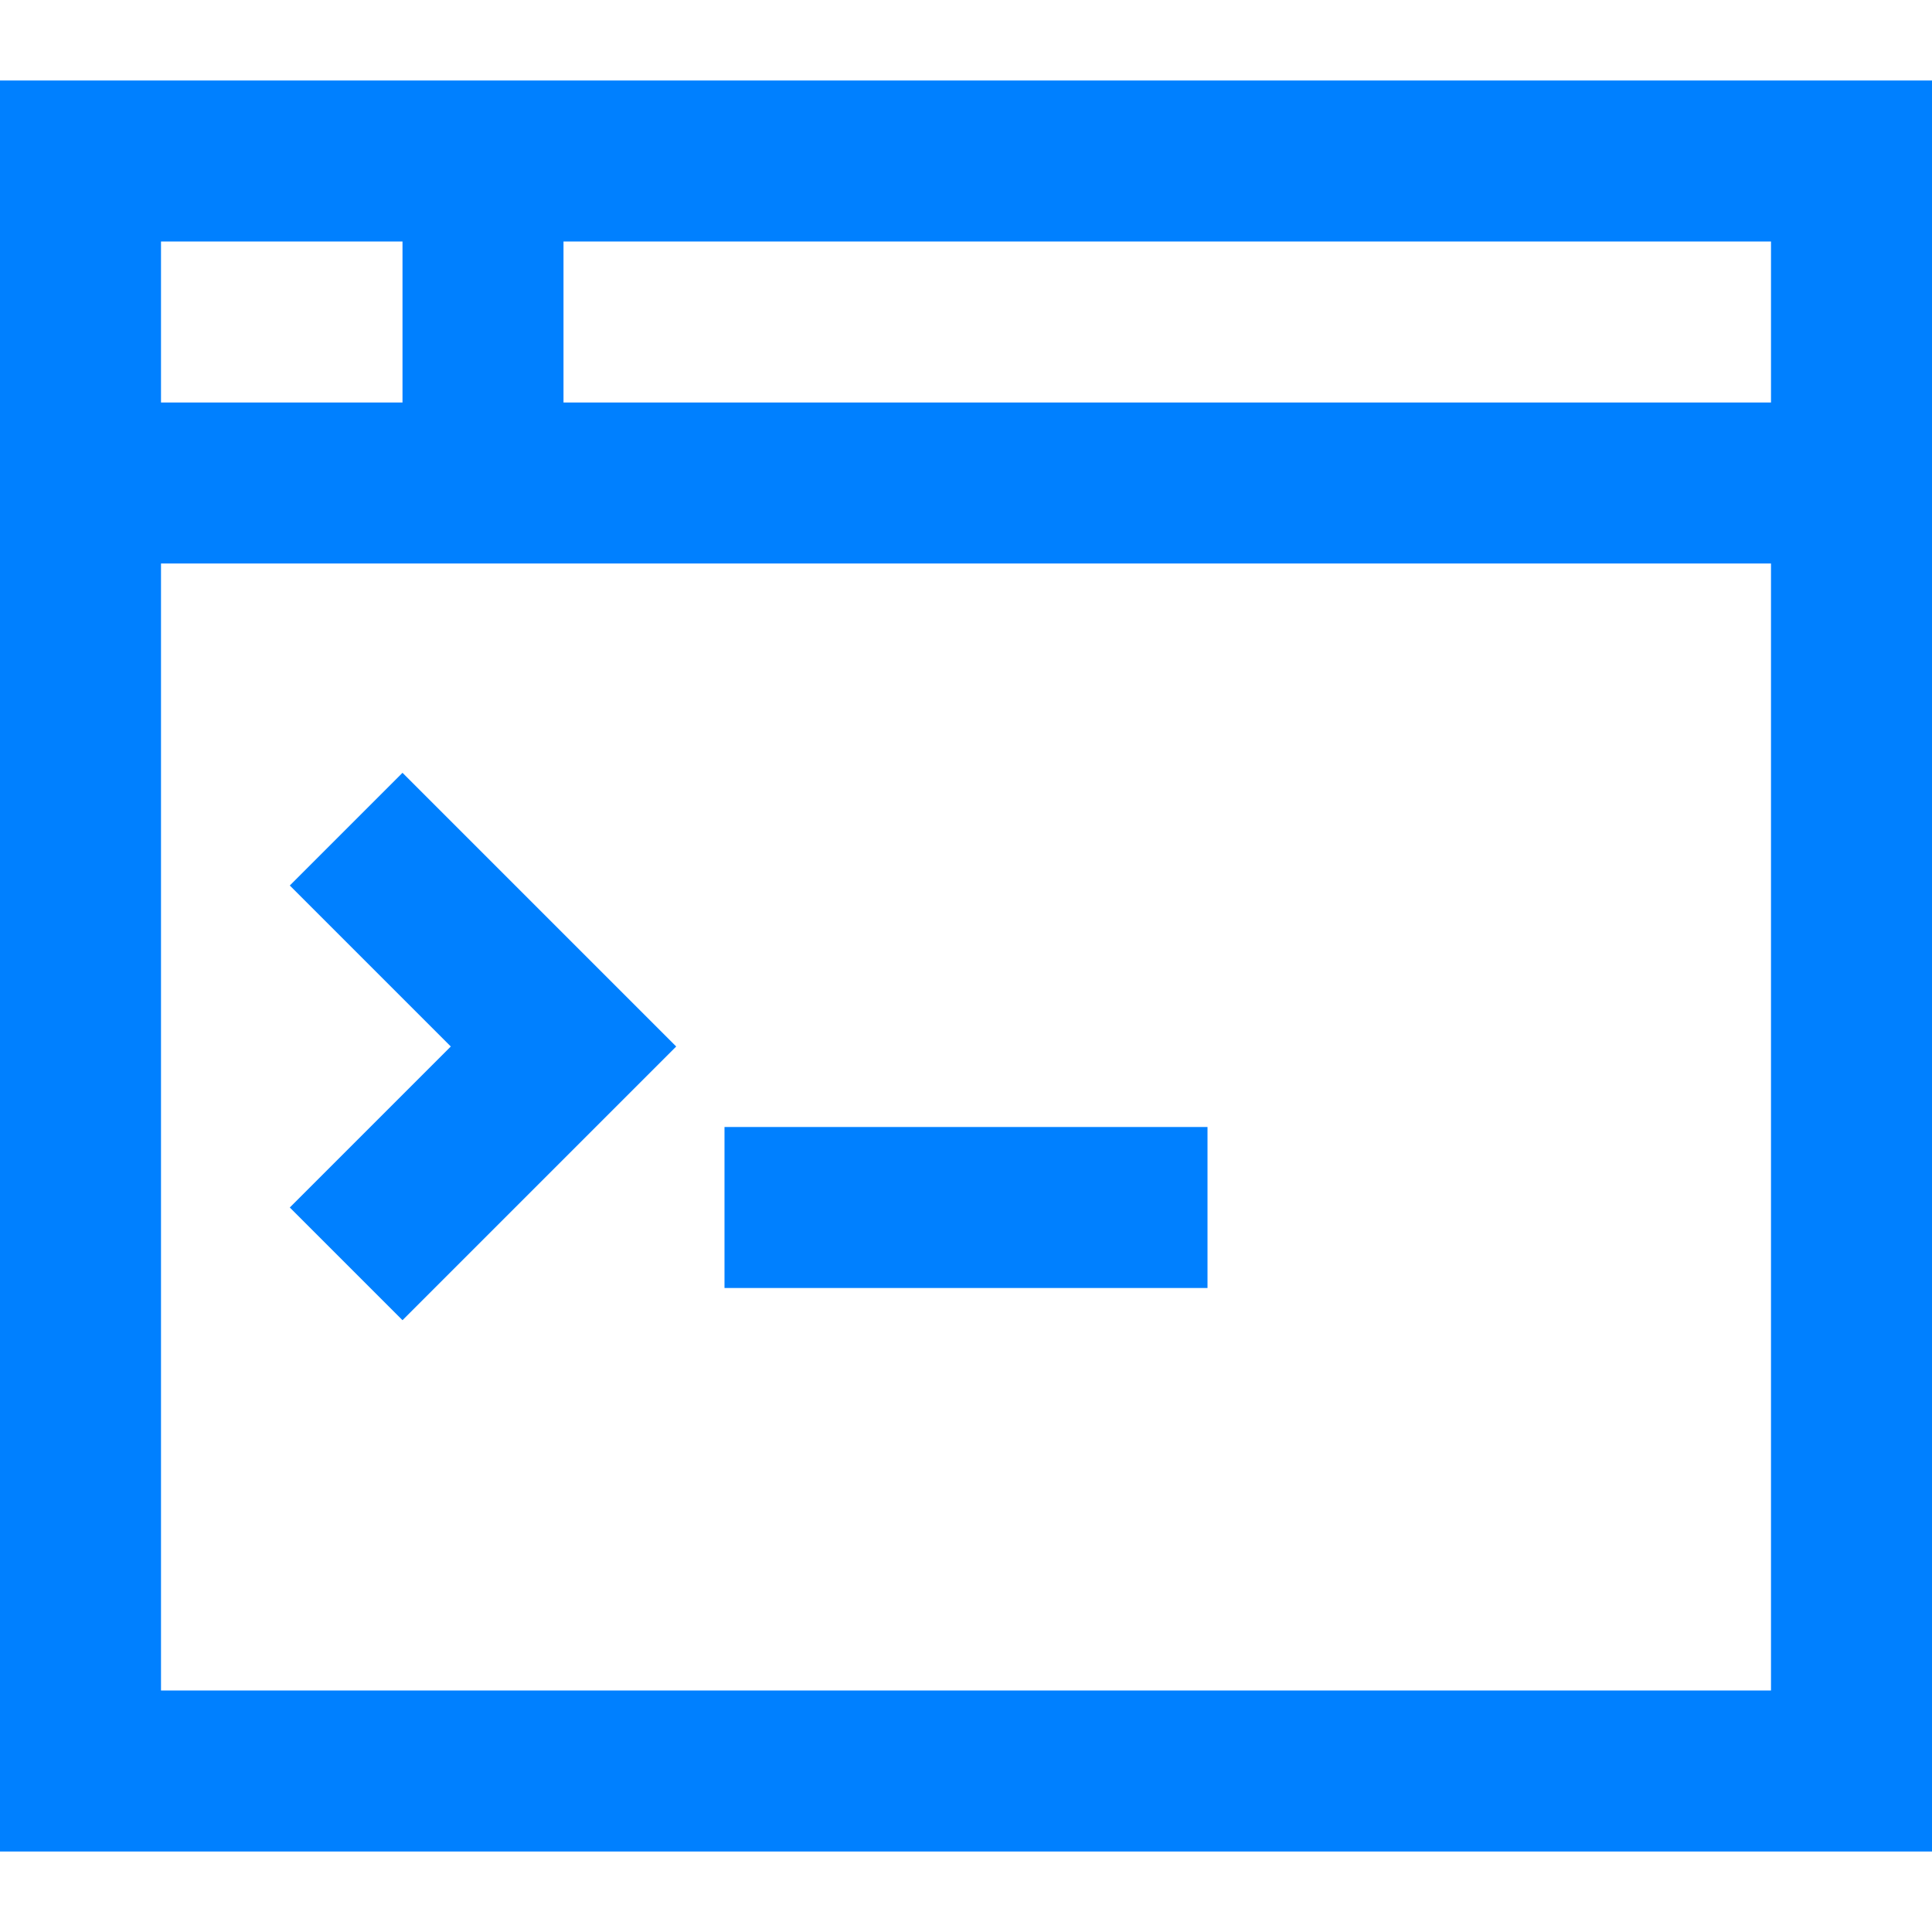
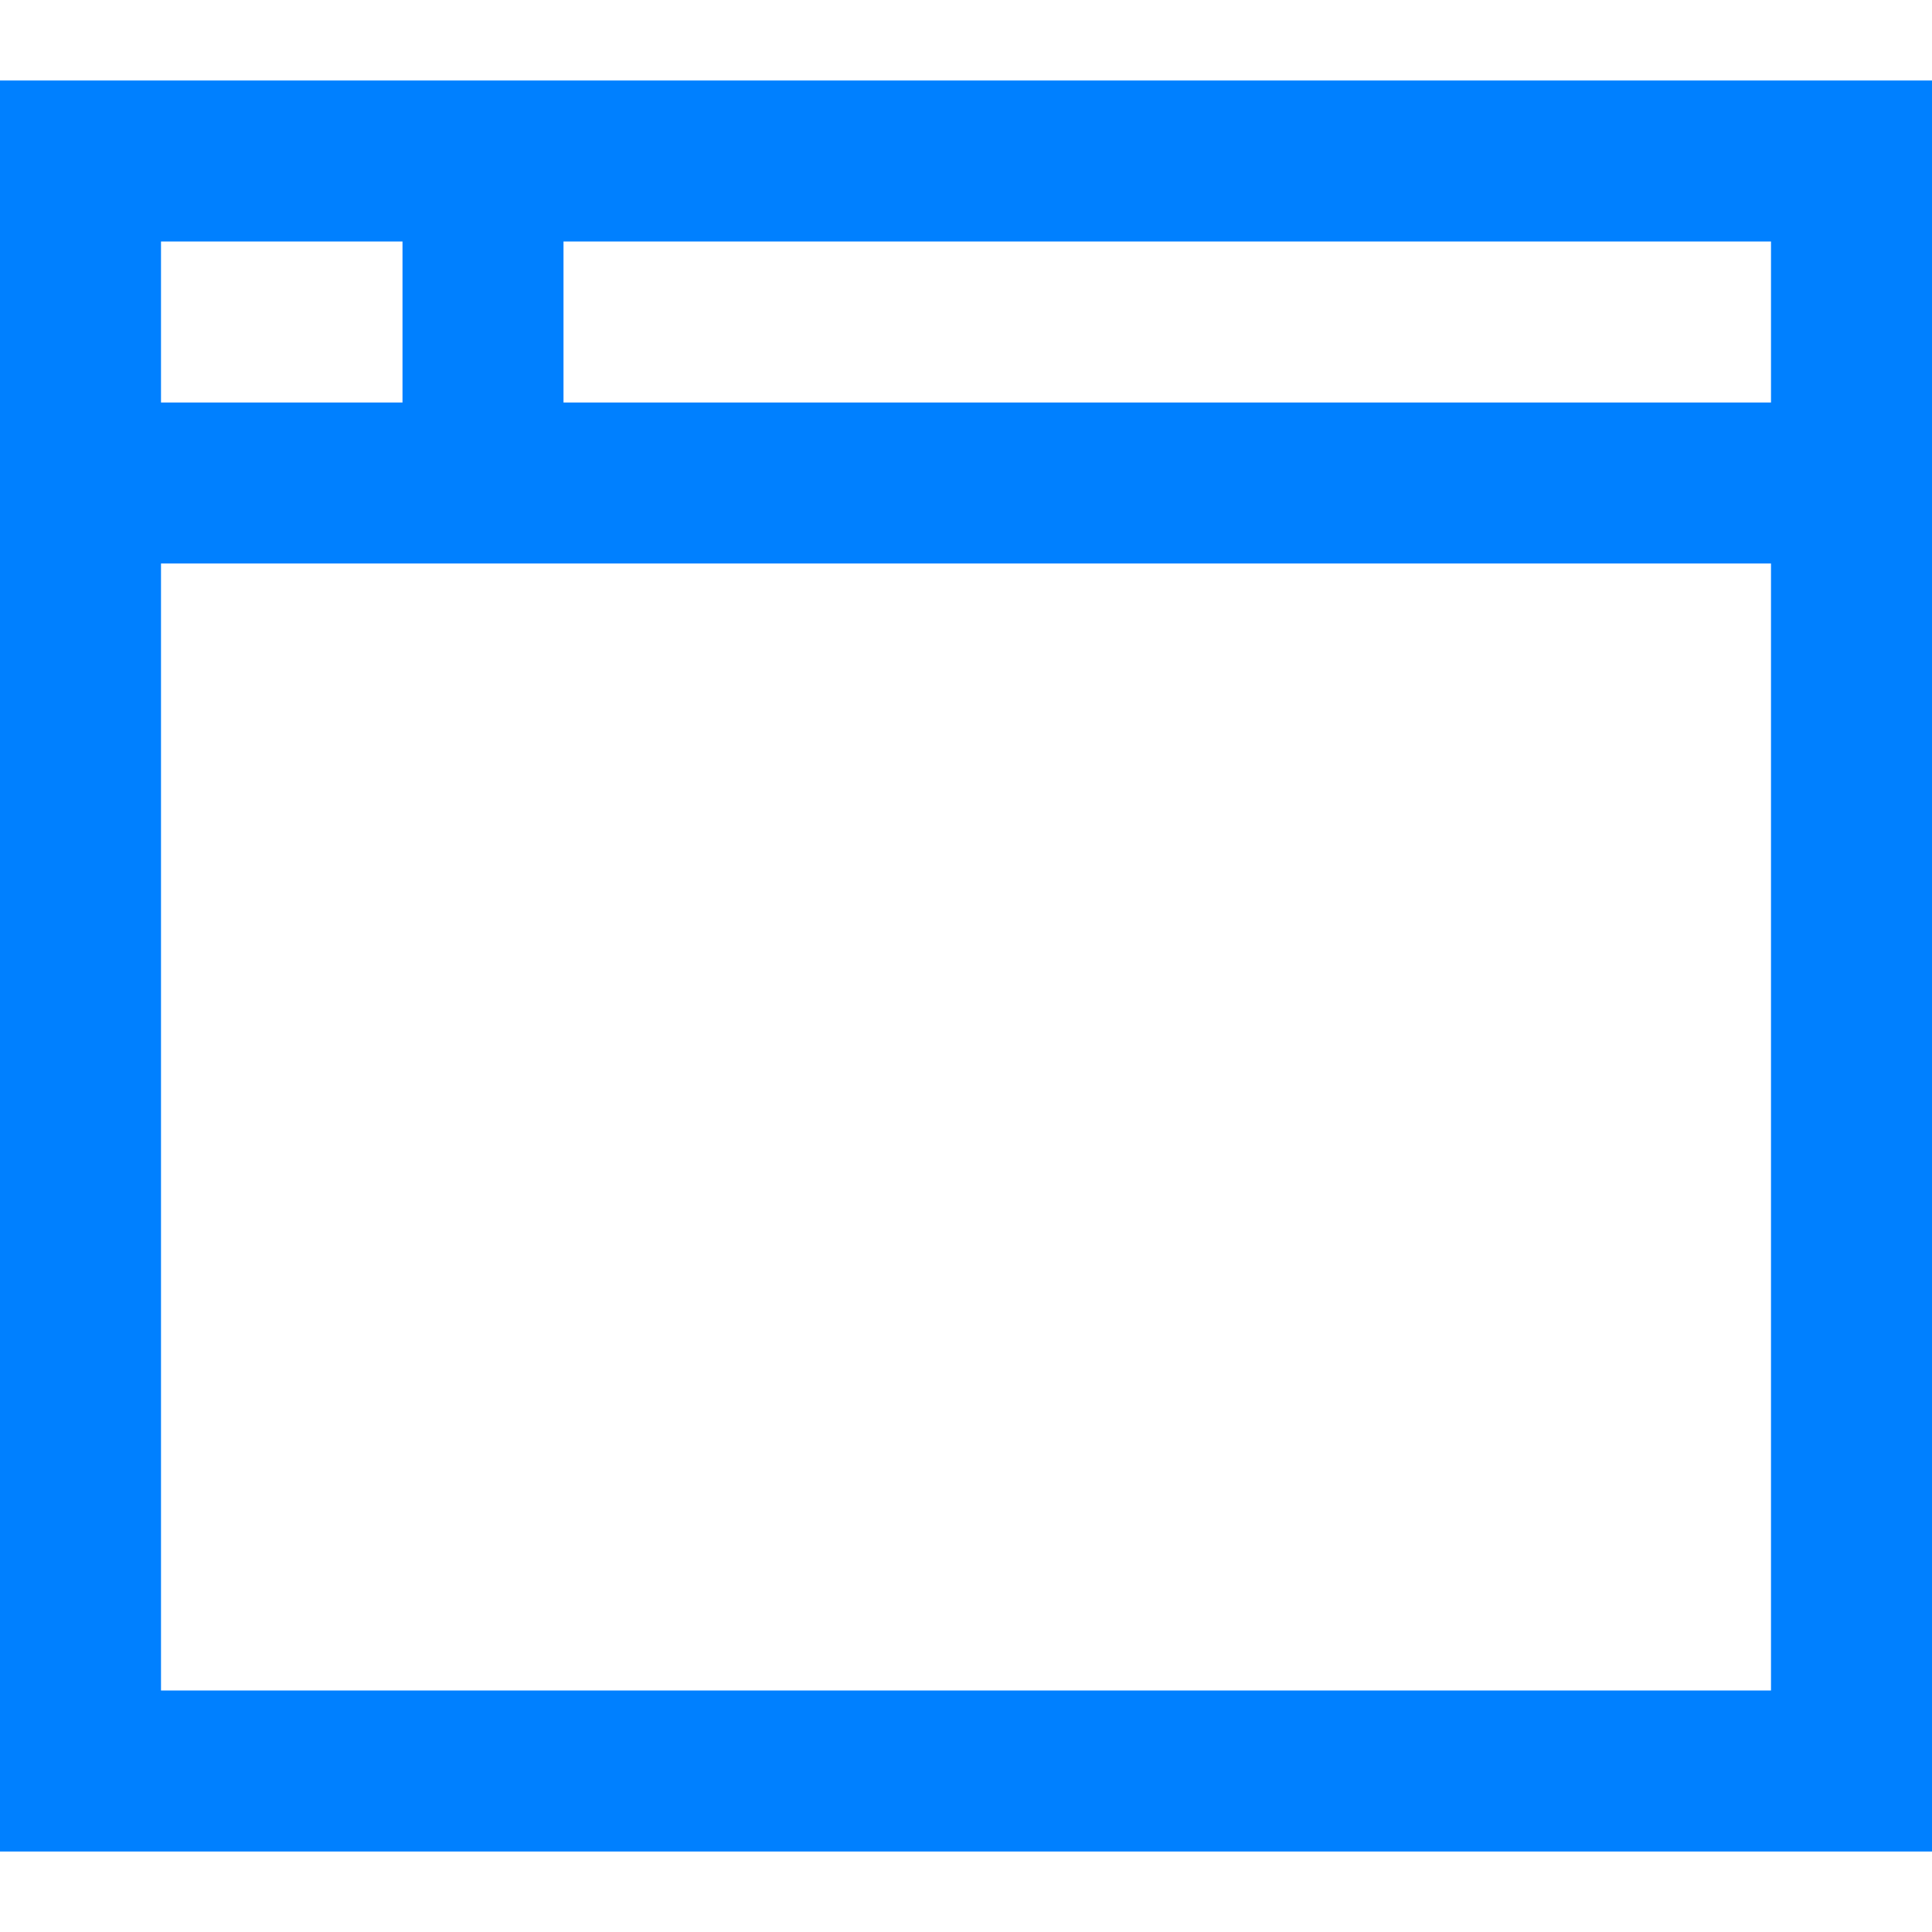
<svg xmlns="http://www.w3.org/2000/svg" viewBox="0 0 24 24">
  <g fill="#050000" style="fill: #0080ff;fill: #0080ff;fill: #0080ff;">
    <path d="M7 1H0v22h24V1H7zM2 3h3v2H2V3zm20 18H2V7h20v14zM7 5V3h15v2H7z" style="fill: #0080ff;" />
-     <path d="M3.6 11l2 2-2 2L5 16.4 8.4 13 5 9.6zM9 14h6v2H9z" style="fill: #0080ff;fill: #0080ff;" />
  </g>
</svg>